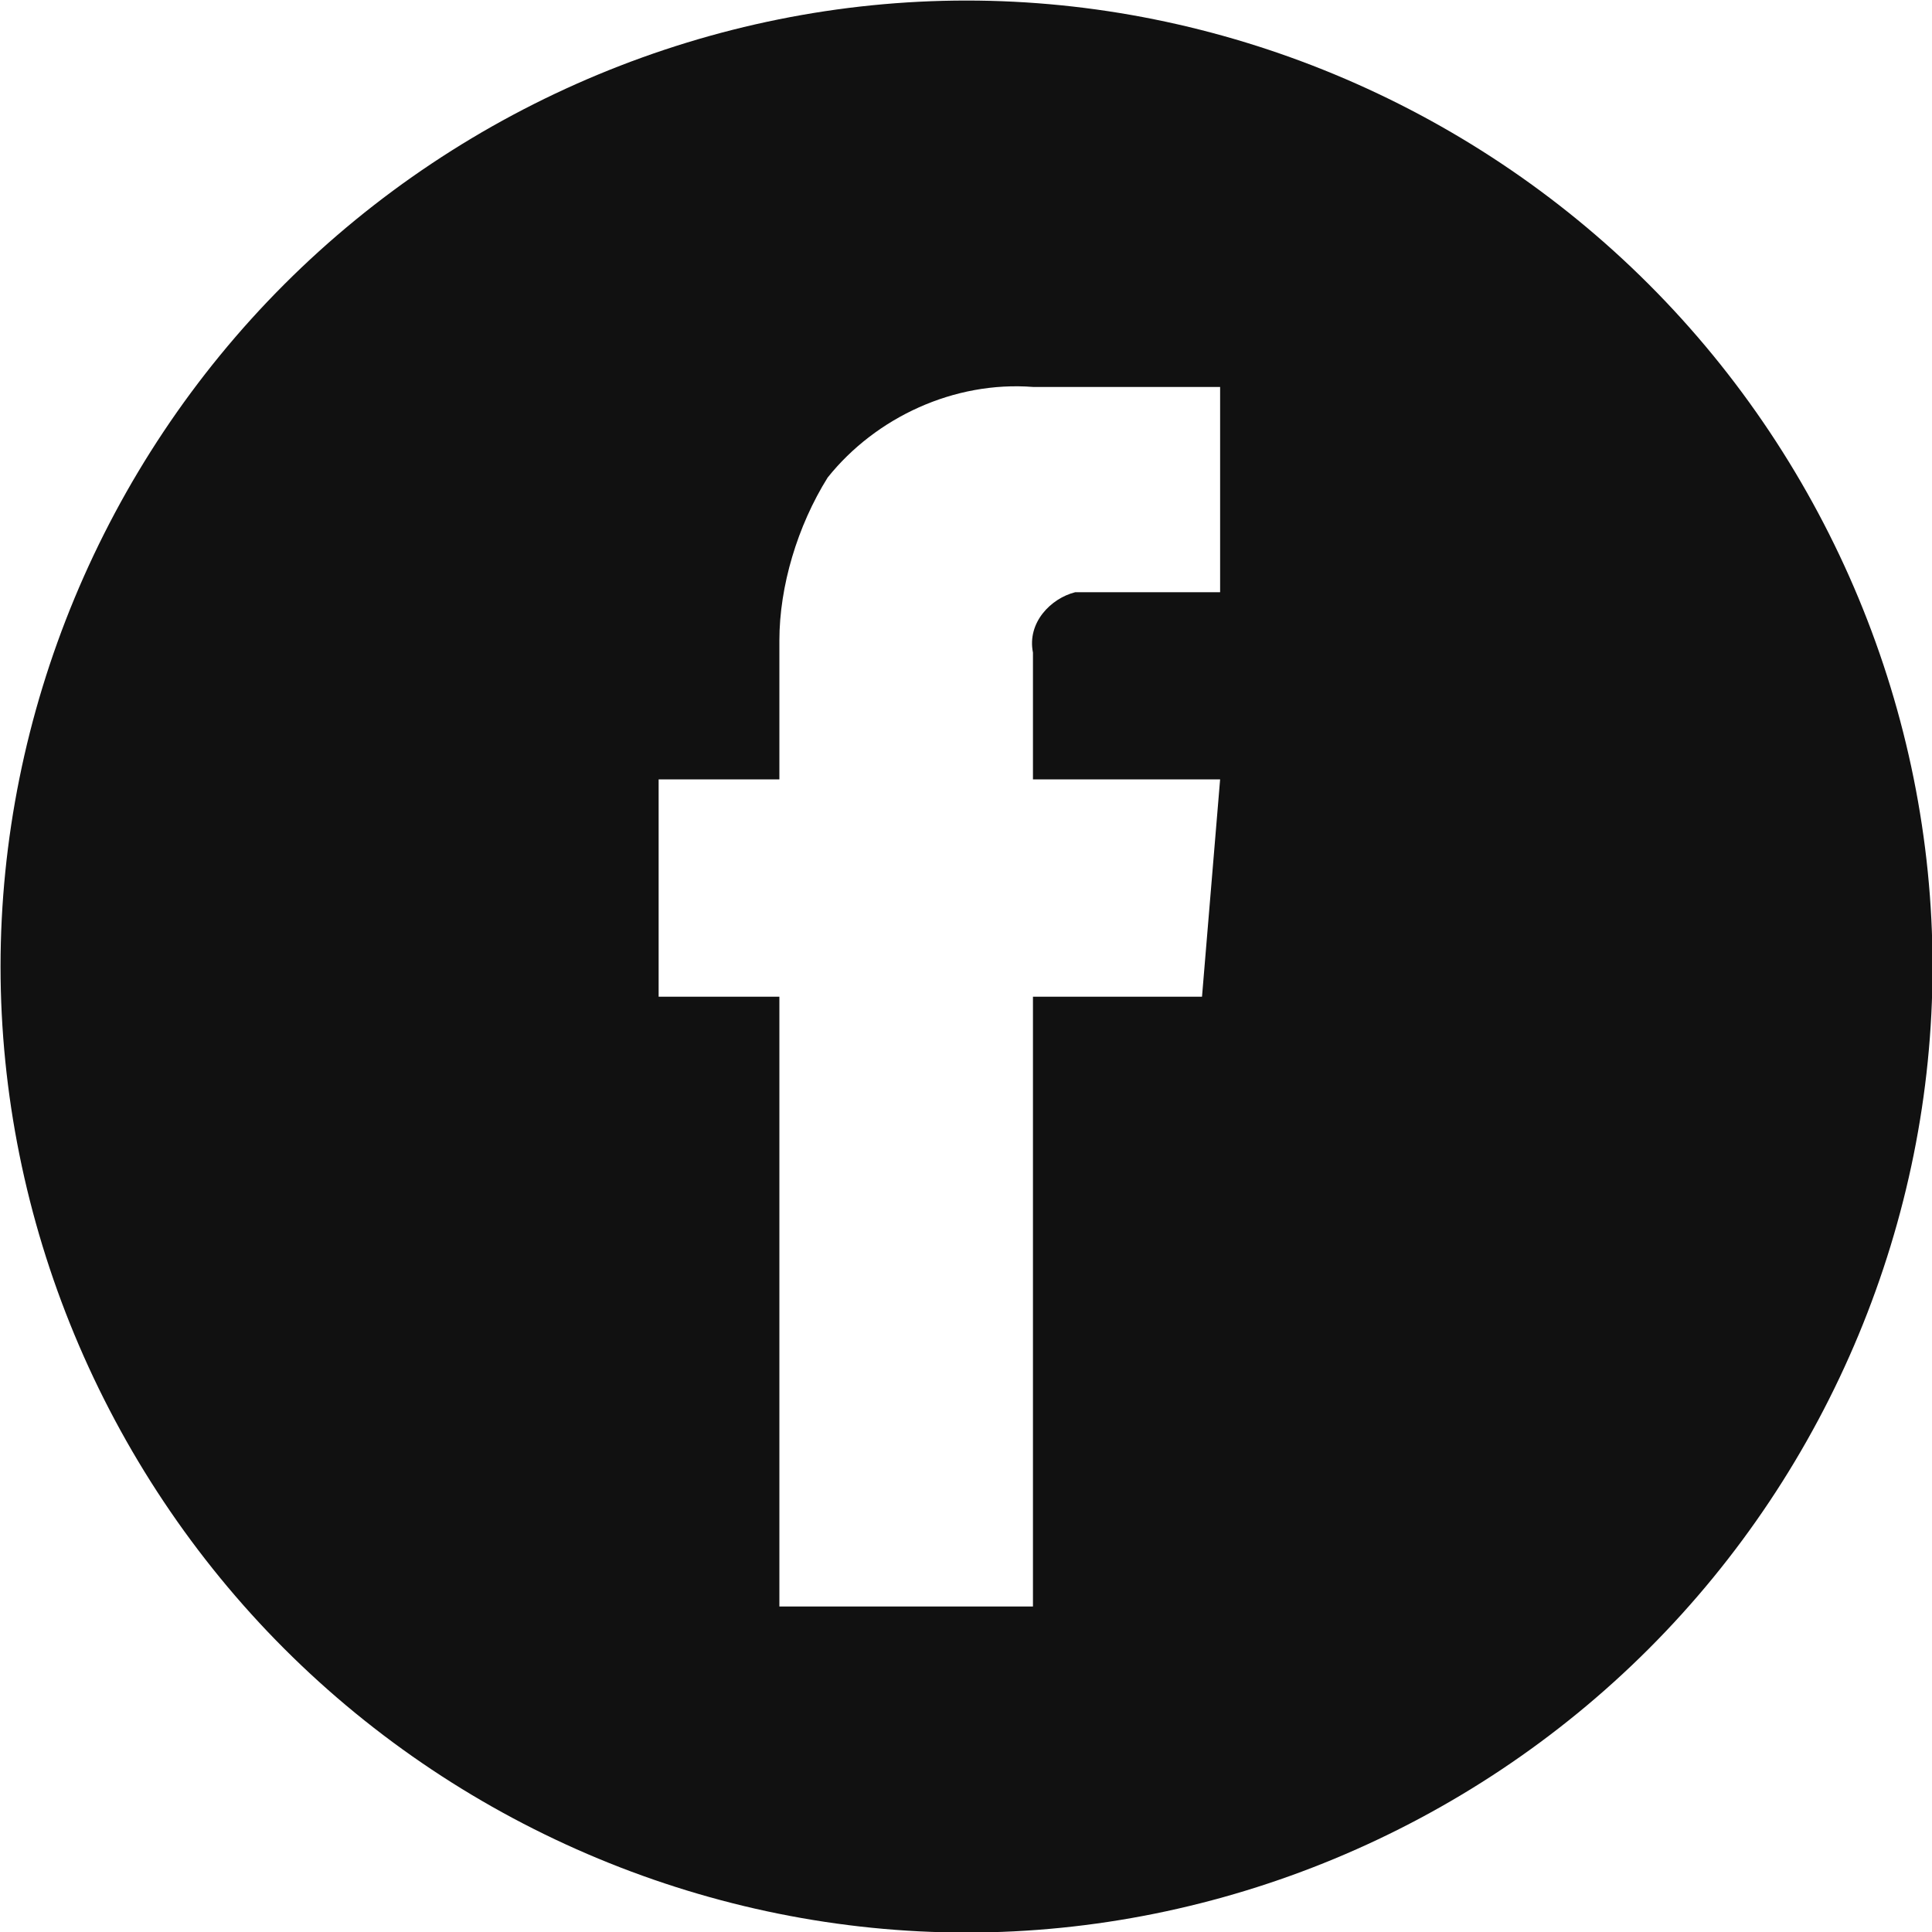
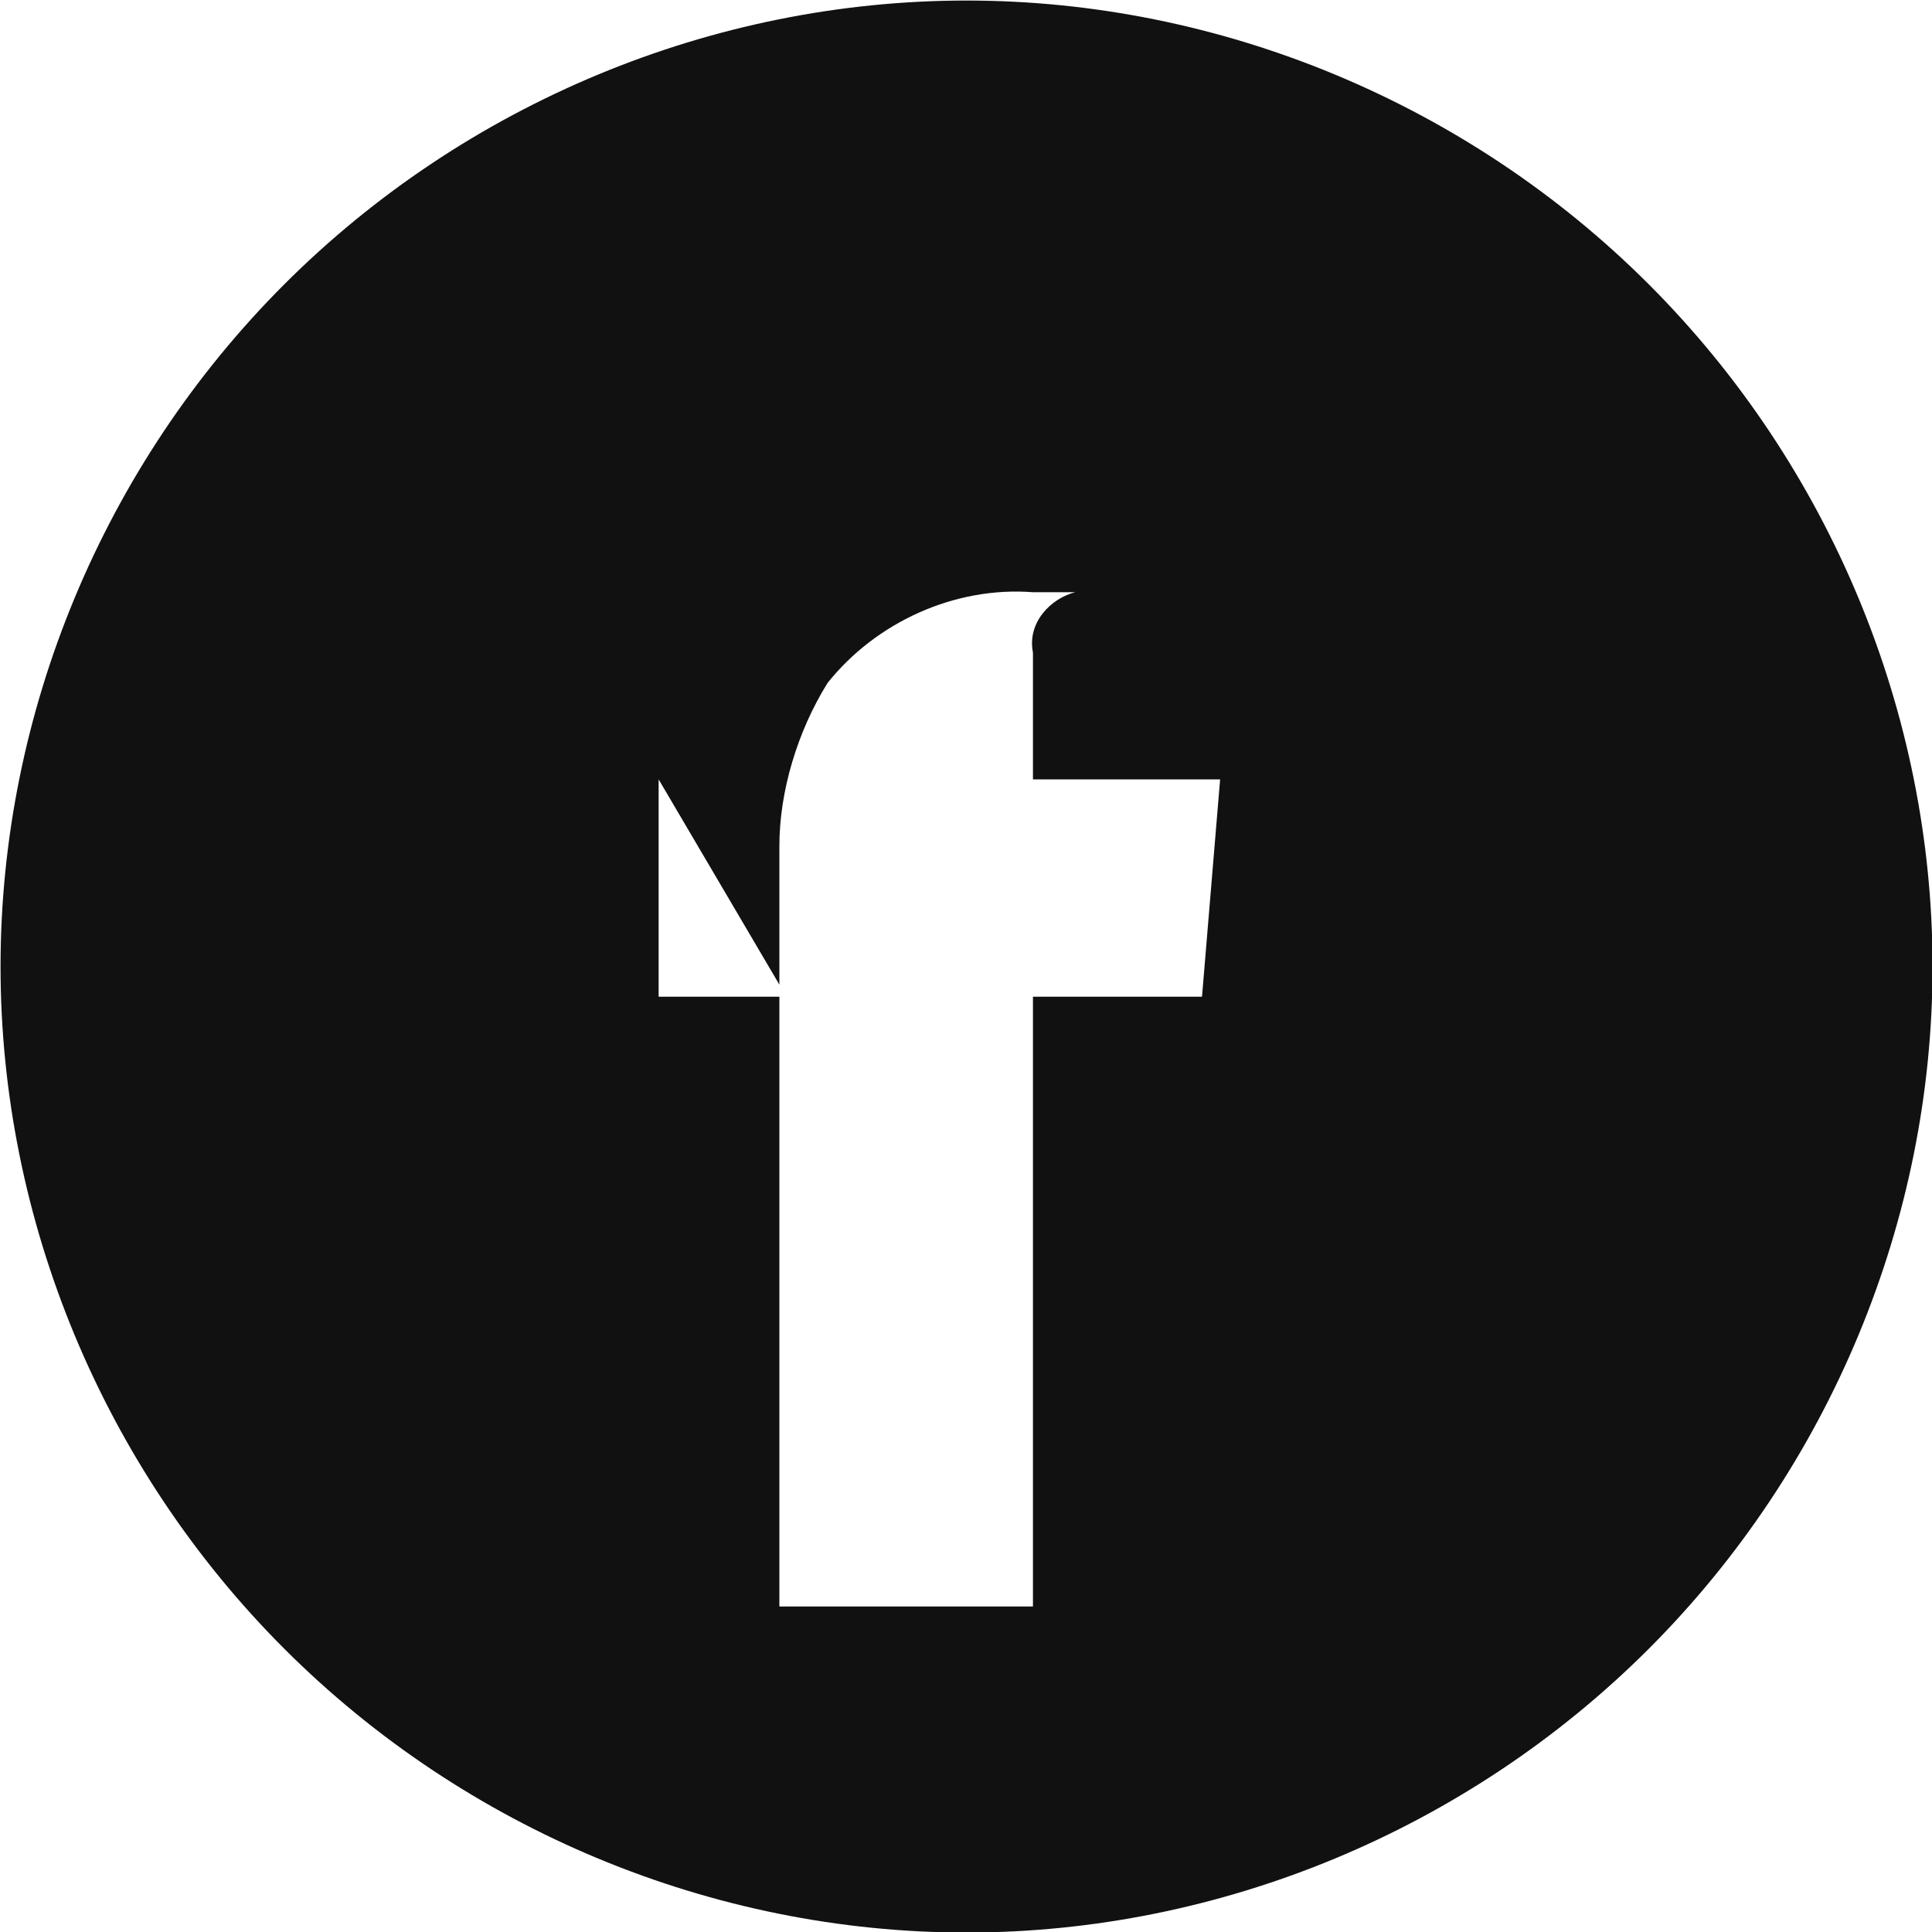
<svg xmlns="http://www.w3.org/2000/svg" version="1.1" id="Layer_1" x="0px" y="0px" viewBox="0 0 32 32" style="enable-background:new 0 0 32 32;" xml:space="preserve">
  <style type="text/css">
	.st0{fill:#111111;}
</style>
  <g id="Group_5652" transform="translate(-388.091 -1121.091)">
-     <path id="Subtraction_4" class="st0" d="M404.1,1153.1c-4.2,0-8.3-1.7-11.3-4.7c-3-3-4.7-7.1-4.7-11.3c0-4.2,1.7-8.3,4.7-11.3   c3-3,7.1-4.7,11.3-4.7c4.2,0,8.3,1.7,11.3,4.7c3,3,4.7,7.1,4.7,11.3c0,4.2-1.7,8.3-4.7,11.3   C412.4,1151.4,408.3,1153.1,404.1,1153.1z M399,1134v3.6h2v10.1h4.2v-10.1h2.8l0.3-3.6h-3.1v-2.1c-0.1-0.5,0.3-0.9,0.7-1   c0,0,0.1,0,0.1,0h2.3v-3.4h-3.1c-1.3-0.1-2.6,0.5-3.4,1.5c-0.5,0.8-0.8,1.8-0.8,2.7v2.3L399,1134z" />
+     <path id="Subtraction_4" class="st0" d="M404.1,1153.1c-4.2,0-8.3-1.7-11.3-4.7c-3-3-4.7-7.1-4.7-11.3c0-4.2,1.7-8.3,4.7-11.3   c3-3,7.1-4.7,11.3-4.7c4.2,0,8.3,1.7,11.3,4.7c3,3,4.7,7.1,4.7,11.3c0,4.2-1.7,8.3-4.7,11.3   C412.4,1151.4,408.3,1153.1,404.1,1153.1z M399,1134v3.6h2v10.1h4.2v-10.1h2.8l0.3-3.6h-3.1v-2.1c-0.1-0.5,0.3-0.9,0.7-1   c0,0,0.1,0,0.1,0h2.3h-3.1c-1.3-0.1-2.6,0.5-3.4,1.5c-0.5,0.8-0.8,1.8-0.8,2.7v2.3L399,1134z" />
  </g>
</svg>